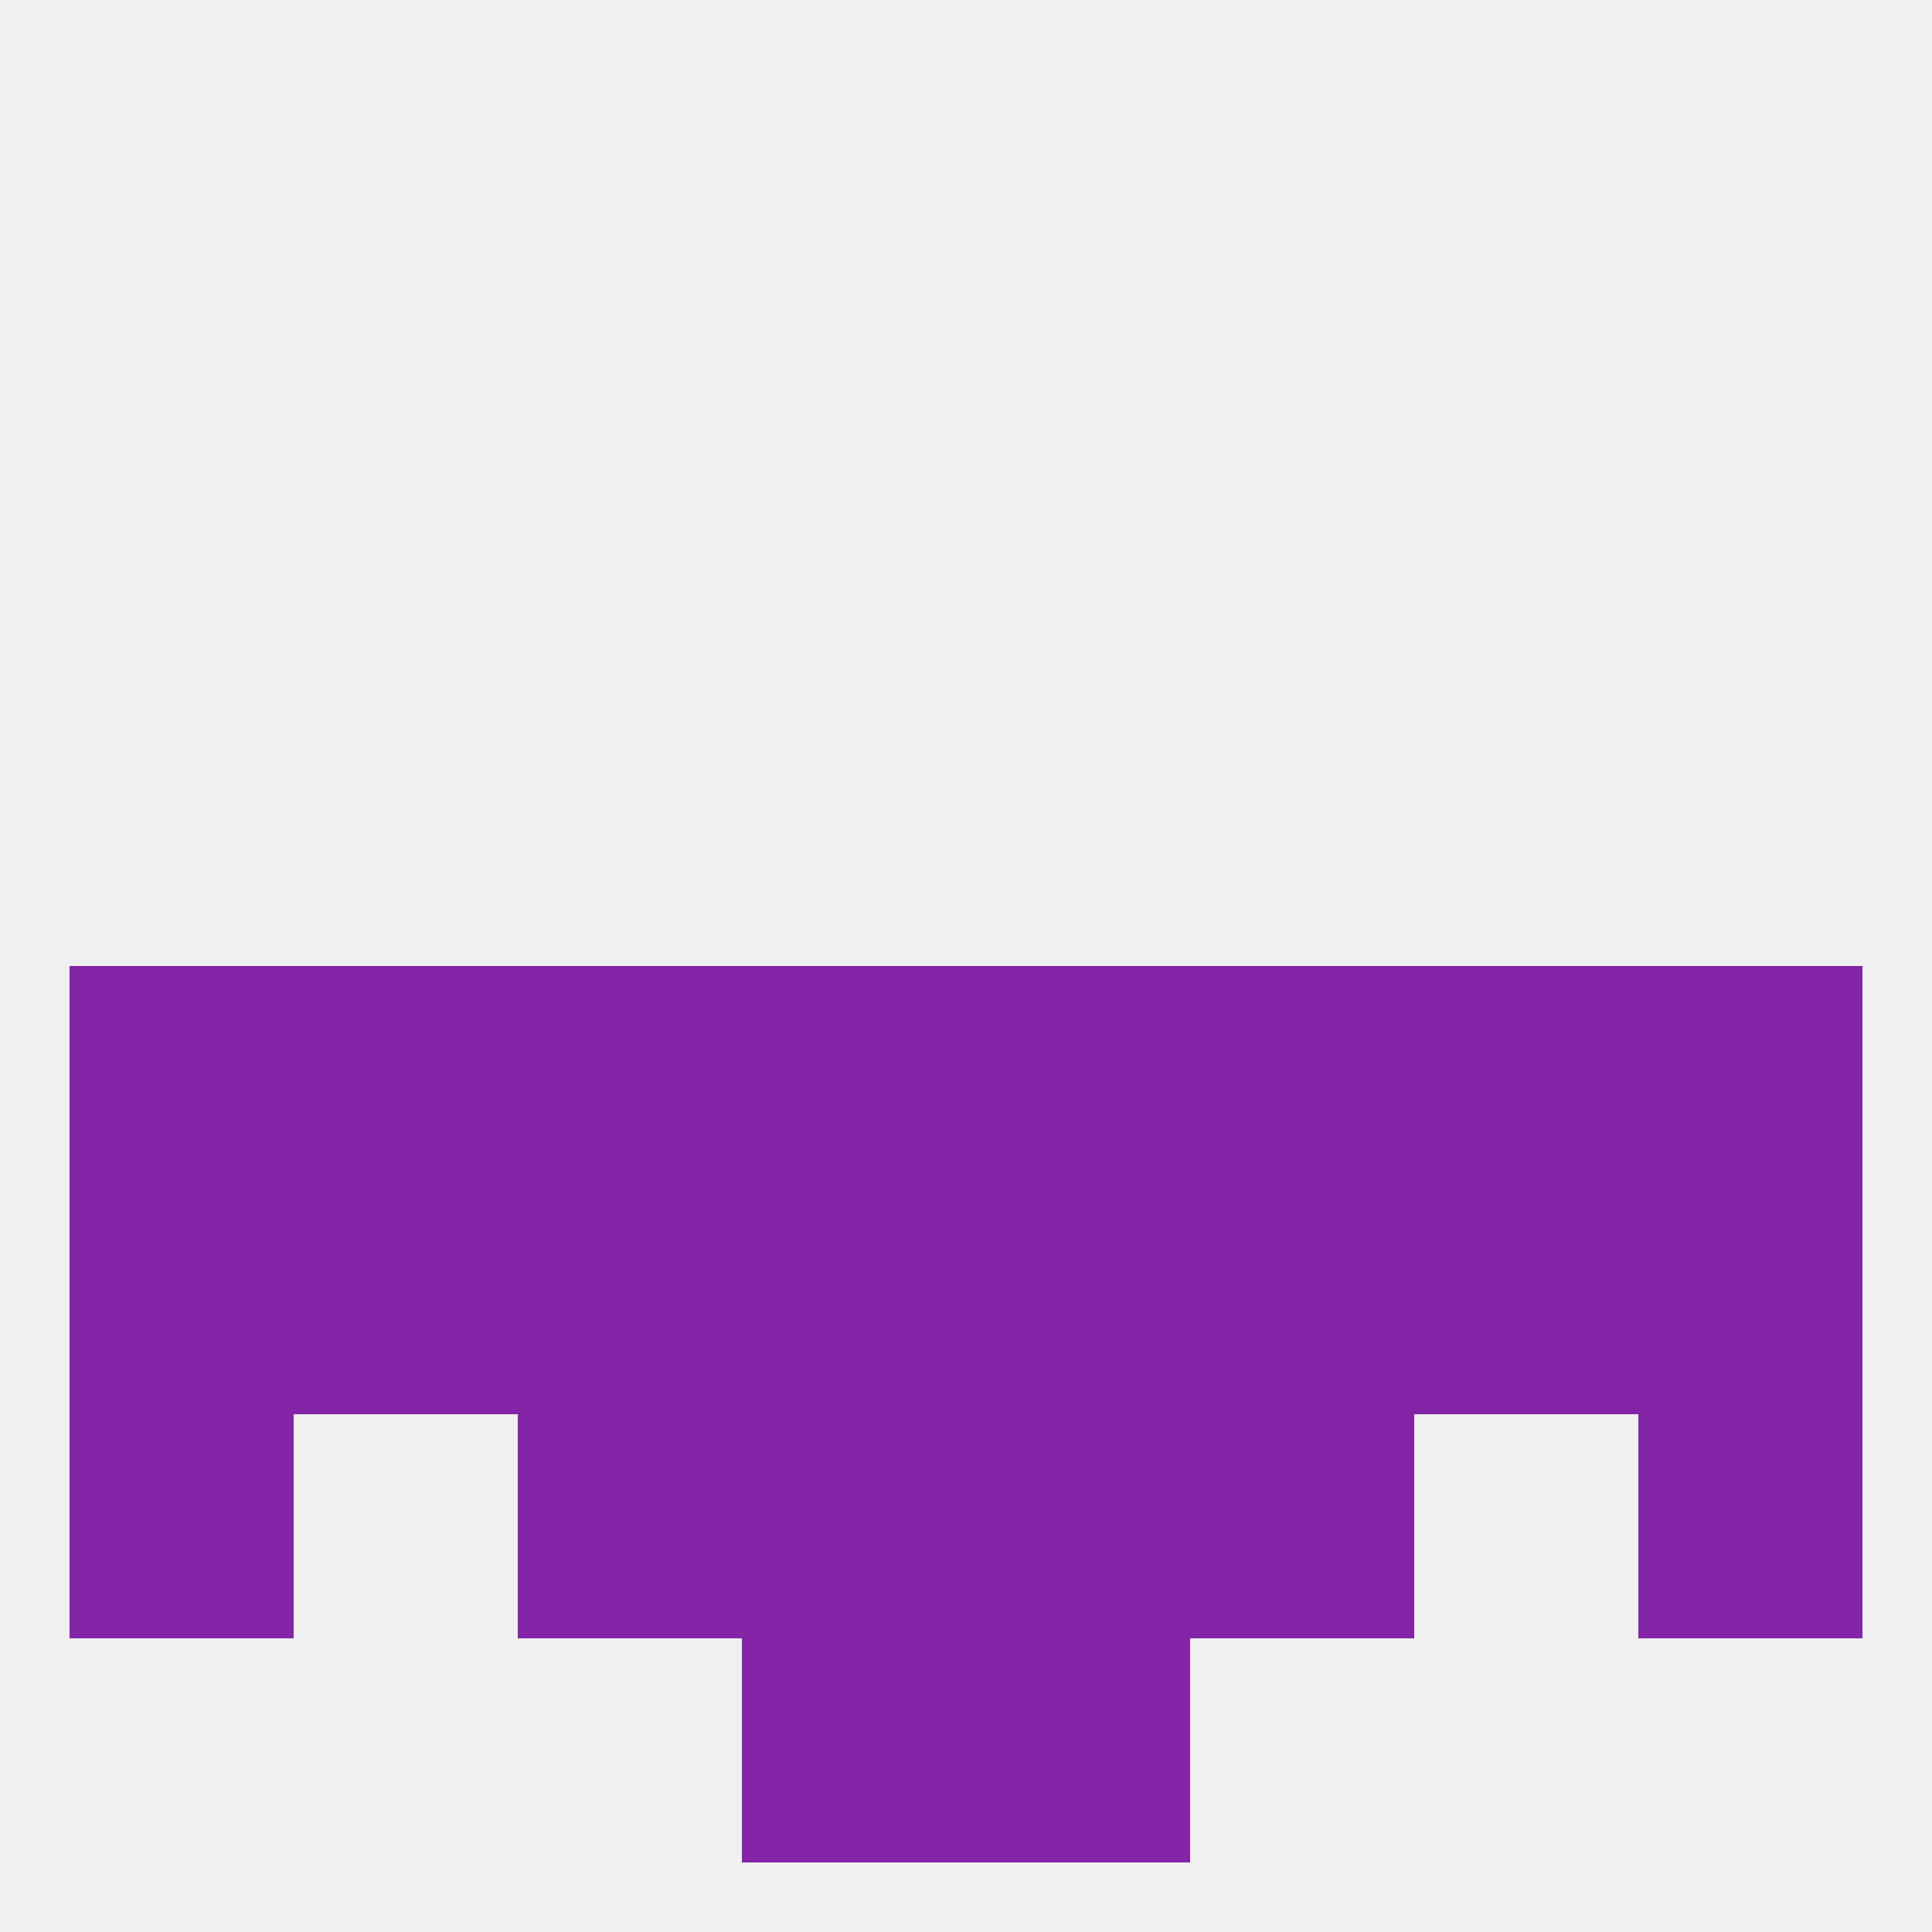
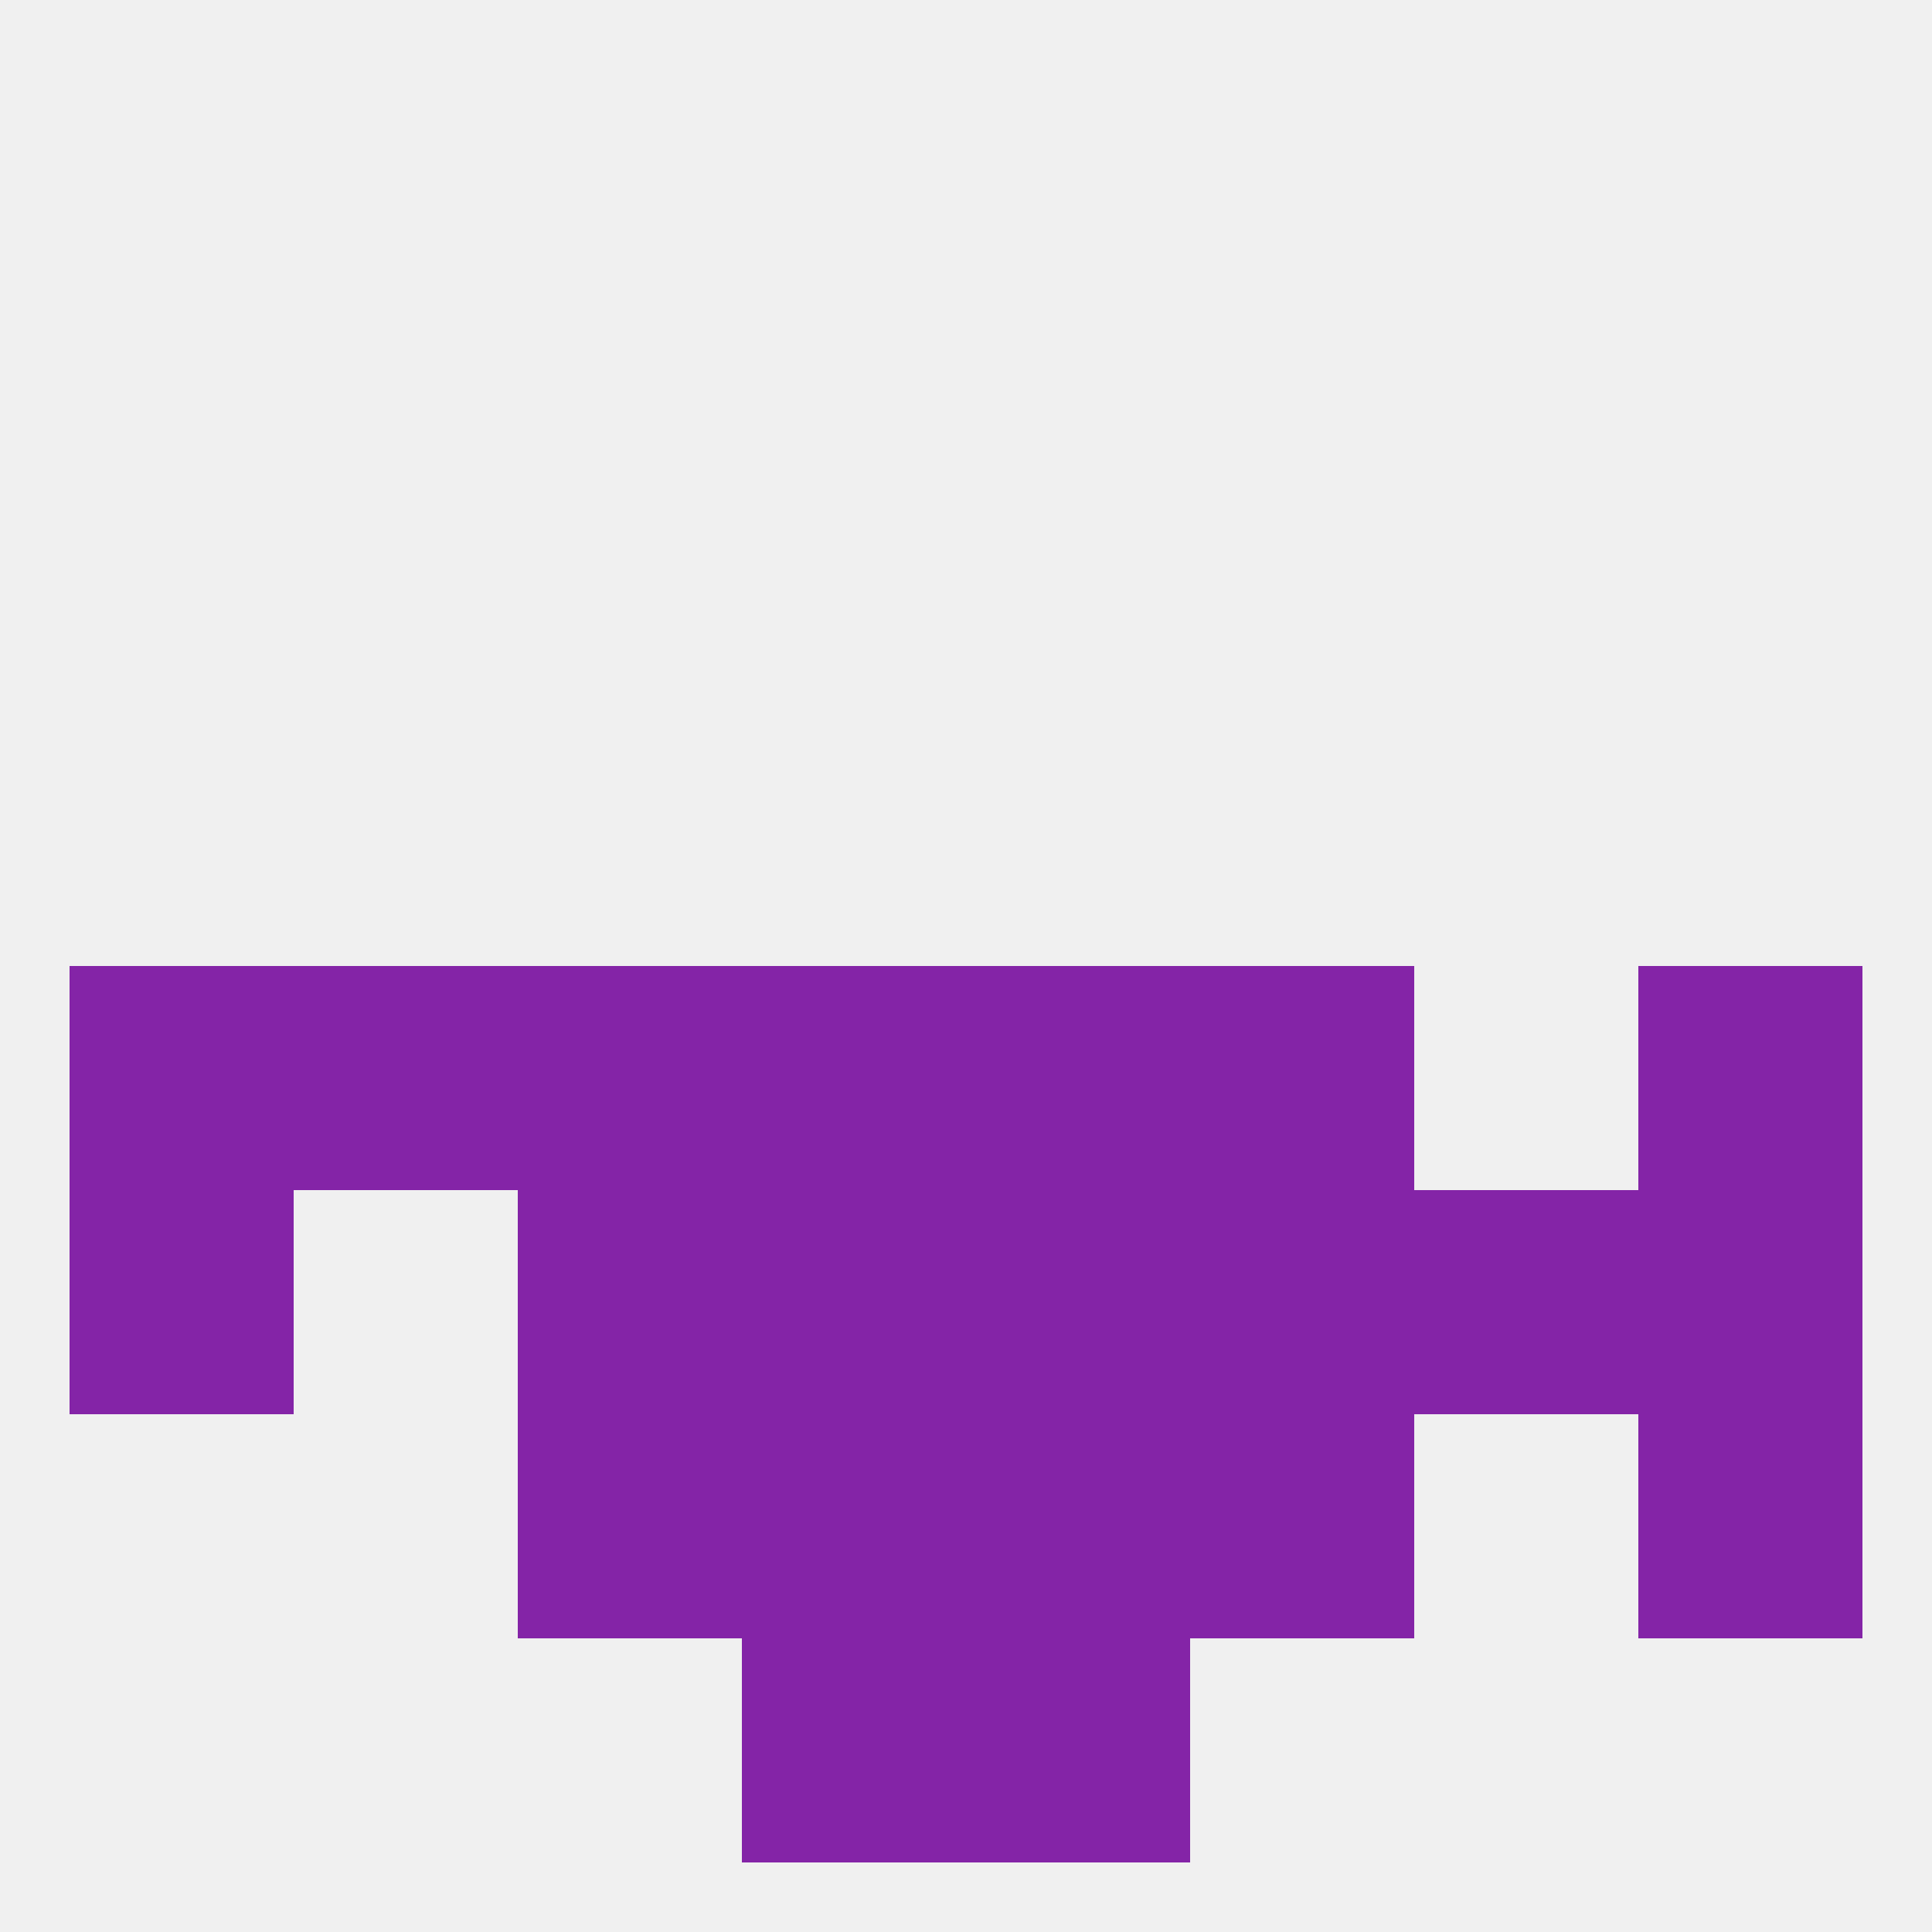
<svg xmlns="http://www.w3.org/2000/svg" version="1.1" baseprofile="full" width="250" height="250" viewBox="0 0 250 250">
  <rect width="100%" height="100%" fill="rgba(240,240,240,255)" />
  <rect x="96" y="212" width="29" height="29" fill="rgba(132,36,167,255)" />
  <rect x="125" y="212" width="29" height="29" fill="rgba(132,36,167,255)" />
  <rect x="9" y="125" width="29" height="29" fill="rgba(132,36,167,255)" />
  <rect x="212" y="125" width="29" height="29" fill="rgba(132,36,167,255)" />
  <rect x="67" y="125" width="29" height="29" fill="rgba(132,36,167,255)" />
  <rect x="154" y="125" width="29" height="29" fill="rgba(132,36,167,255)" />
  <rect x="38" y="125" width="29" height="29" fill="rgba(132,36,167,255)" />
-   <rect x="183" y="125" width="29" height="29" fill="rgba(132,36,167,255)" />
  <rect x="96" y="125" width="29" height="29" fill="rgba(132,36,167,255)" />
  <rect x="125" y="125" width="29" height="29" fill="rgba(132,36,167,255)" />
  <rect x="183" y="154" width="29" height="29" fill="rgba(132,36,167,255)" />
  <rect x="9" y="154" width="29" height="29" fill="rgba(132,36,167,255)" />
  <rect x="67" y="154" width="29" height="29" fill="rgba(132,36,167,255)" />
  <rect x="96" y="154" width="29" height="29" fill="rgba(132,36,167,255)" />
  <rect x="125" y="154" width="29" height="29" fill="rgba(132,36,167,255)" />
  <rect x="212" y="154" width="29" height="29" fill="rgba(132,36,167,255)" />
  <rect x="154" y="154" width="29" height="29" fill="rgba(132,36,167,255)" />
-   <rect x="38" y="154" width="29" height="29" fill="rgba(132,36,167,255)" />
  <rect x="67" y="183" width="29" height="29" fill="rgba(132,36,167,255)" />
  <rect x="154" y="183" width="29" height="29" fill="rgba(132,36,167,255)" />
-   <rect x="9" y="183" width="29" height="29" fill="rgba(132,36,167,255)" />
  <rect x="212" y="183" width="29" height="29" fill="rgba(132,36,167,255)" />
  <rect x="96" y="183" width="29" height="29" fill="rgba(132,36,167,255)" />
  <rect x="125" y="183" width="29" height="29" fill="rgba(132,36,167,255)" />
</svg>